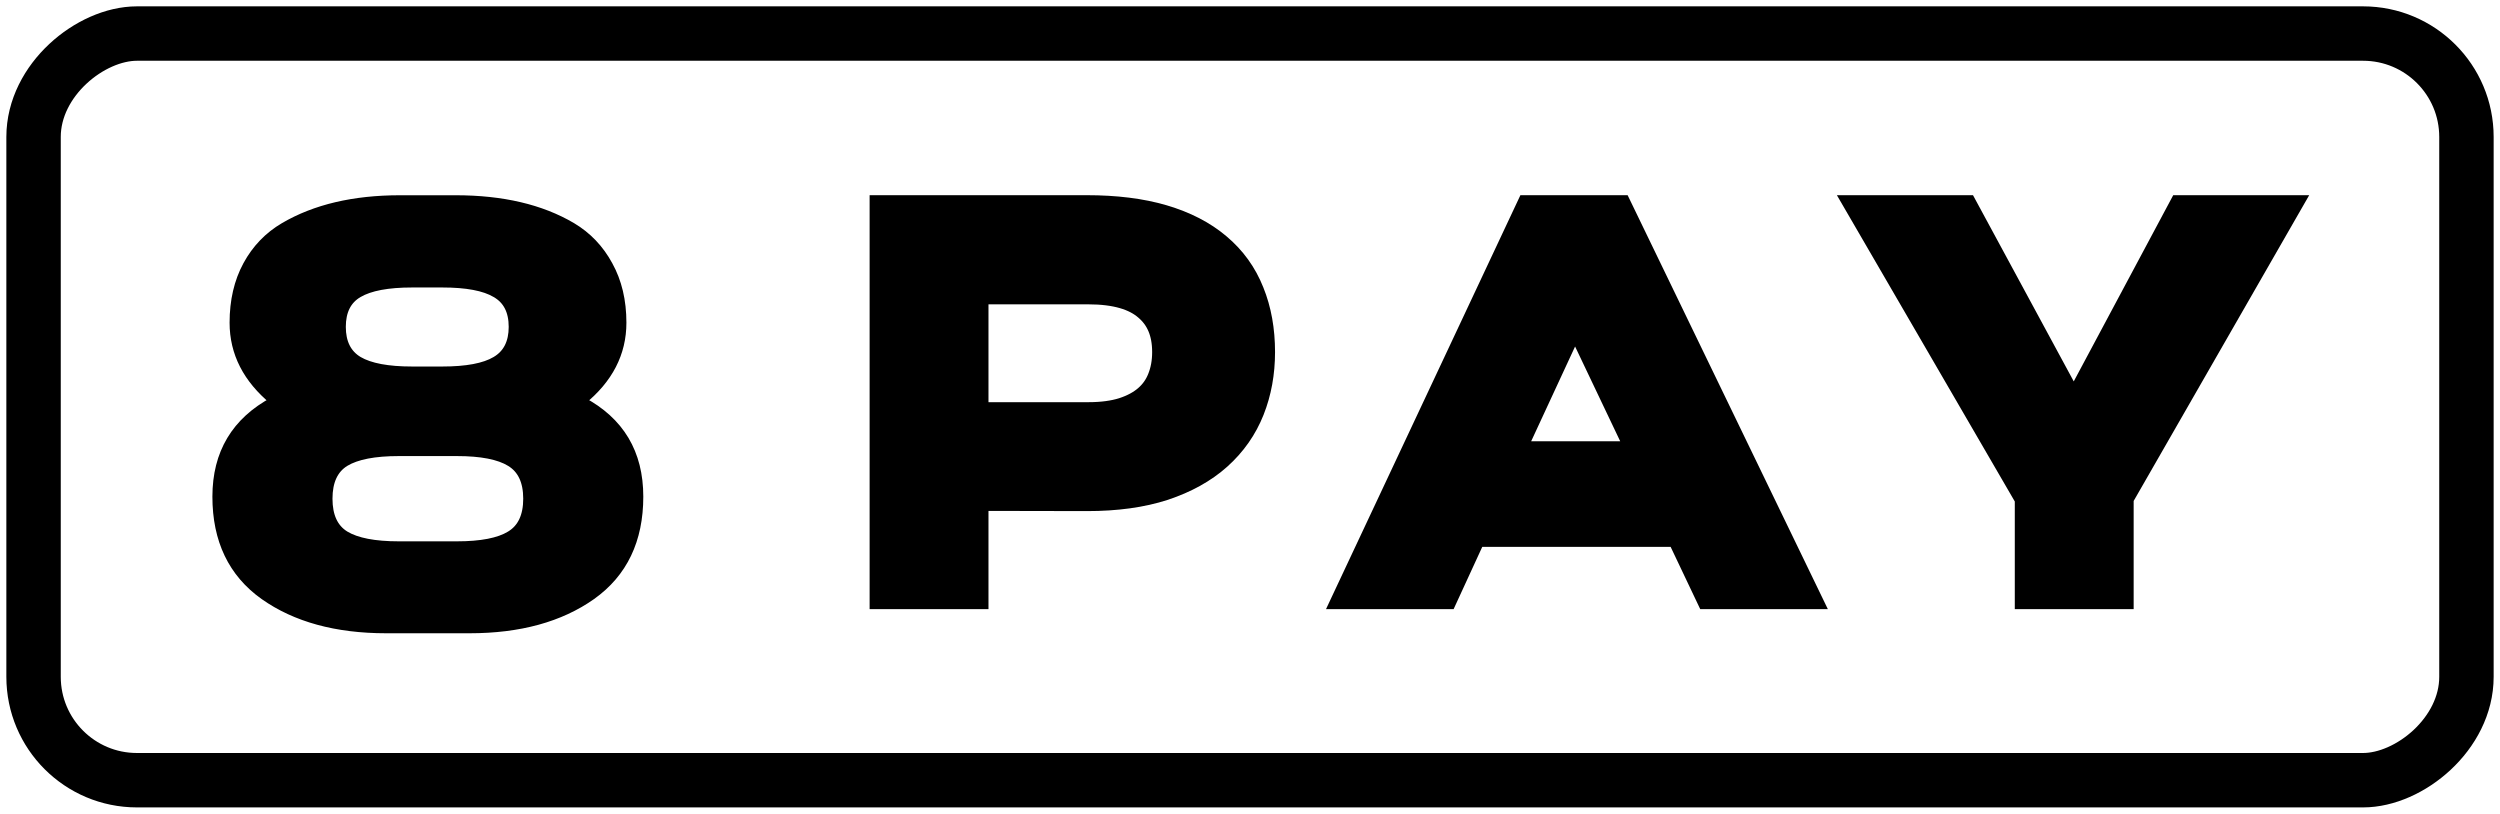
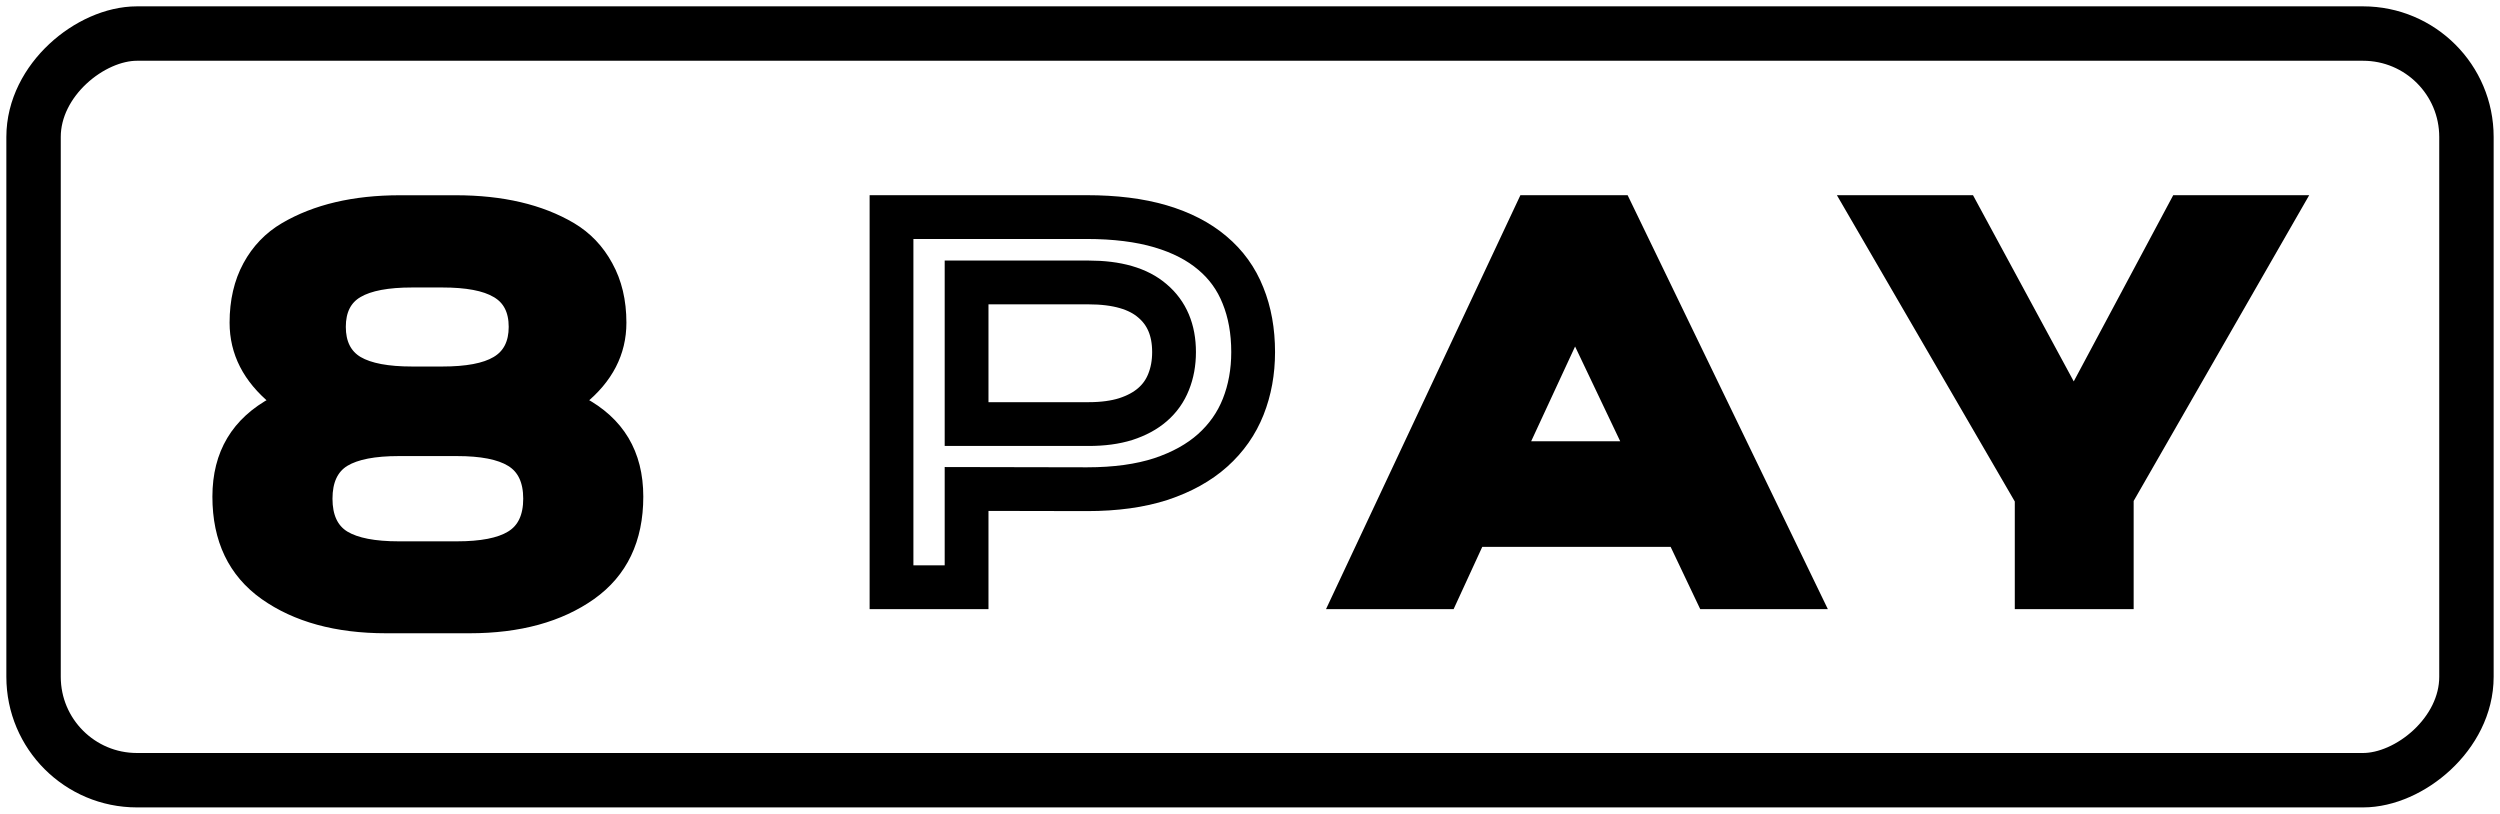
<svg xmlns="http://www.w3.org/2000/svg" width="298" height="97" viewBox="0 0 298 97" fill="none">
  <rect x="4" y="93" width="89" height="290" rx="12.324" transform="rotate(-90 4 93)" stroke="black" stroke-width="6.486" />
-   <path d="M106.268 25.876H129.529C132.917 25.876 135.853 26.243 138.337 26.977C140.822 27.711 142.882 28.774 144.52 30.167C146.157 31.541 147.371 33.225 148.161 35.22C148.971 37.215 149.375 39.464 149.375 41.967C149.375 44.32 148.98 46.494 148.19 48.489C147.399 50.483 146.185 52.215 144.548 53.683C142.929 55.132 140.878 56.271 138.394 57.099C135.909 57.908 132.974 58.313 129.586 58.313L115.217 58.285V70H106.268V25.876ZM129.755 50.549C131.449 50.549 132.926 50.352 134.187 49.956C135.467 49.542 136.531 48.968 137.377 48.234C138.243 47.482 138.883 46.578 139.297 45.524C139.73 44.452 139.946 43.266 139.946 41.967C139.946 39.351 139.09 37.319 137.377 35.87C135.684 34.402 133.143 33.668 129.755 33.668H115.217V50.549H129.755Z" fill="black" />
  <path d="M182.89 25.876H192.376L213.718 70H204.317L200.789 62.575H175.014L171.598 70H162.169L182.89 25.876ZM197.26 55.207L187.718 35.164L178.43 55.207H197.26Z" fill="black" />
  <path d="M242.773 59.075L223.491 25.876H233.626L247.205 50.973L260.614 25.876H270.749L251.722 59.018V70H242.773V59.075Z" fill="black" />
  <path d="M106.268 25.876H129.529C132.917 25.876 135.853 26.243 138.337 26.977C140.822 27.711 142.882 28.774 144.52 30.167C146.157 31.541 147.371 33.225 148.161 35.22C148.971 37.215 149.375 39.464 149.375 41.967C149.375 44.32 148.98 46.494 148.19 48.489C147.399 50.483 146.185 52.215 144.548 53.683C142.929 55.132 140.878 56.271 138.394 57.099C135.909 57.908 132.974 58.313 129.586 58.313L115.217 58.285V70H106.268V25.876ZM129.755 50.549C131.449 50.549 132.926 50.352 134.187 49.956C135.467 49.542 136.531 48.968 137.377 48.234C138.243 47.482 138.883 46.578 139.297 45.524C139.73 44.452 139.946 43.266 139.946 41.967C139.946 39.351 139.09 37.319 137.377 35.87C135.684 34.402 133.143 33.668 129.755 33.668H115.217V50.549H129.755Z" stroke="black" stroke-width="5.22" />
  <path d="M182.89 25.876H192.376L213.718 70H204.317L200.789 62.575H175.014L171.598 70H162.169L182.89 25.876ZM197.26 55.207L187.718 35.164L178.43 55.207H197.26Z" stroke="black" stroke-width="5.22" />
  <path d="M242.773 59.075L223.491 25.876H233.626L247.205 50.973L260.614 25.876H270.749L251.722 59.018V70H242.773V59.075Z" stroke="black" stroke-width="5.22" />
  <path d="M46.02 74.986C40.086 74.986 35.236 73.656 31.468 70.995C27.701 68.311 25.817 64.379 25.817 59.198C25.817 54.018 28.09 50.216 32.634 47.79C29.455 45.177 27.866 42.069 27.866 38.466C27.866 35.852 28.396 33.569 29.455 31.614C30.515 29.66 31.986 28.129 33.87 27.023C37.567 24.857 42.17 23.773 47.68 23.773H54.32C59.877 23.773 64.492 24.857 68.165 27.023C70.025 28.129 71.485 29.66 72.544 31.614C73.627 33.569 74.169 35.852 74.169 38.466C74.169 42.092 72.568 45.2 69.366 47.79C73.91 50.192 76.182 53.995 76.182 59.198C76.182 64.379 74.299 68.311 70.531 70.995C66.764 73.656 61.913 74.986 55.98 74.986H46.02ZM41.146 55.101C39.804 55.925 39.133 57.374 39.133 59.446C39.133 61.518 39.804 62.966 41.146 63.79C42.511 64.614 44.642 65.026 47.539 65.026H54.461C57.357 65.026 59.476 64.614 60.819 63.79C62.184 62.966 62.867 61.518 62.867 59.446C62.867 57.374 62.184 55.925 60.819 55.101C59.476 54.277 57.357 53.865 54.461 53.865H47.539C44.642 53.865 42.511 54.277 41.146 55.101ZM42.735 34.97C41.393 35.747 40.722 37.077 40.722 38.961C40.722 40.844 41.393 42.186 42.735 42.987C44.101 43.788 46.232 44.188 49.128 44.188H52.73C55.627 44.188 57.746 43.788 59.088 42.987C60.454 42.186 61.136 40.844 61.136 38.961C61.136 37.077 60.454 35.747 59.088 34.97C57.746 34.169 55.627 33.769 52.73 33.769H49.128C46.232 33.769 44.101 34.169 42.735 34.97Z" fill="black" stroke="black" stroke-width="0.998" />
</svg>